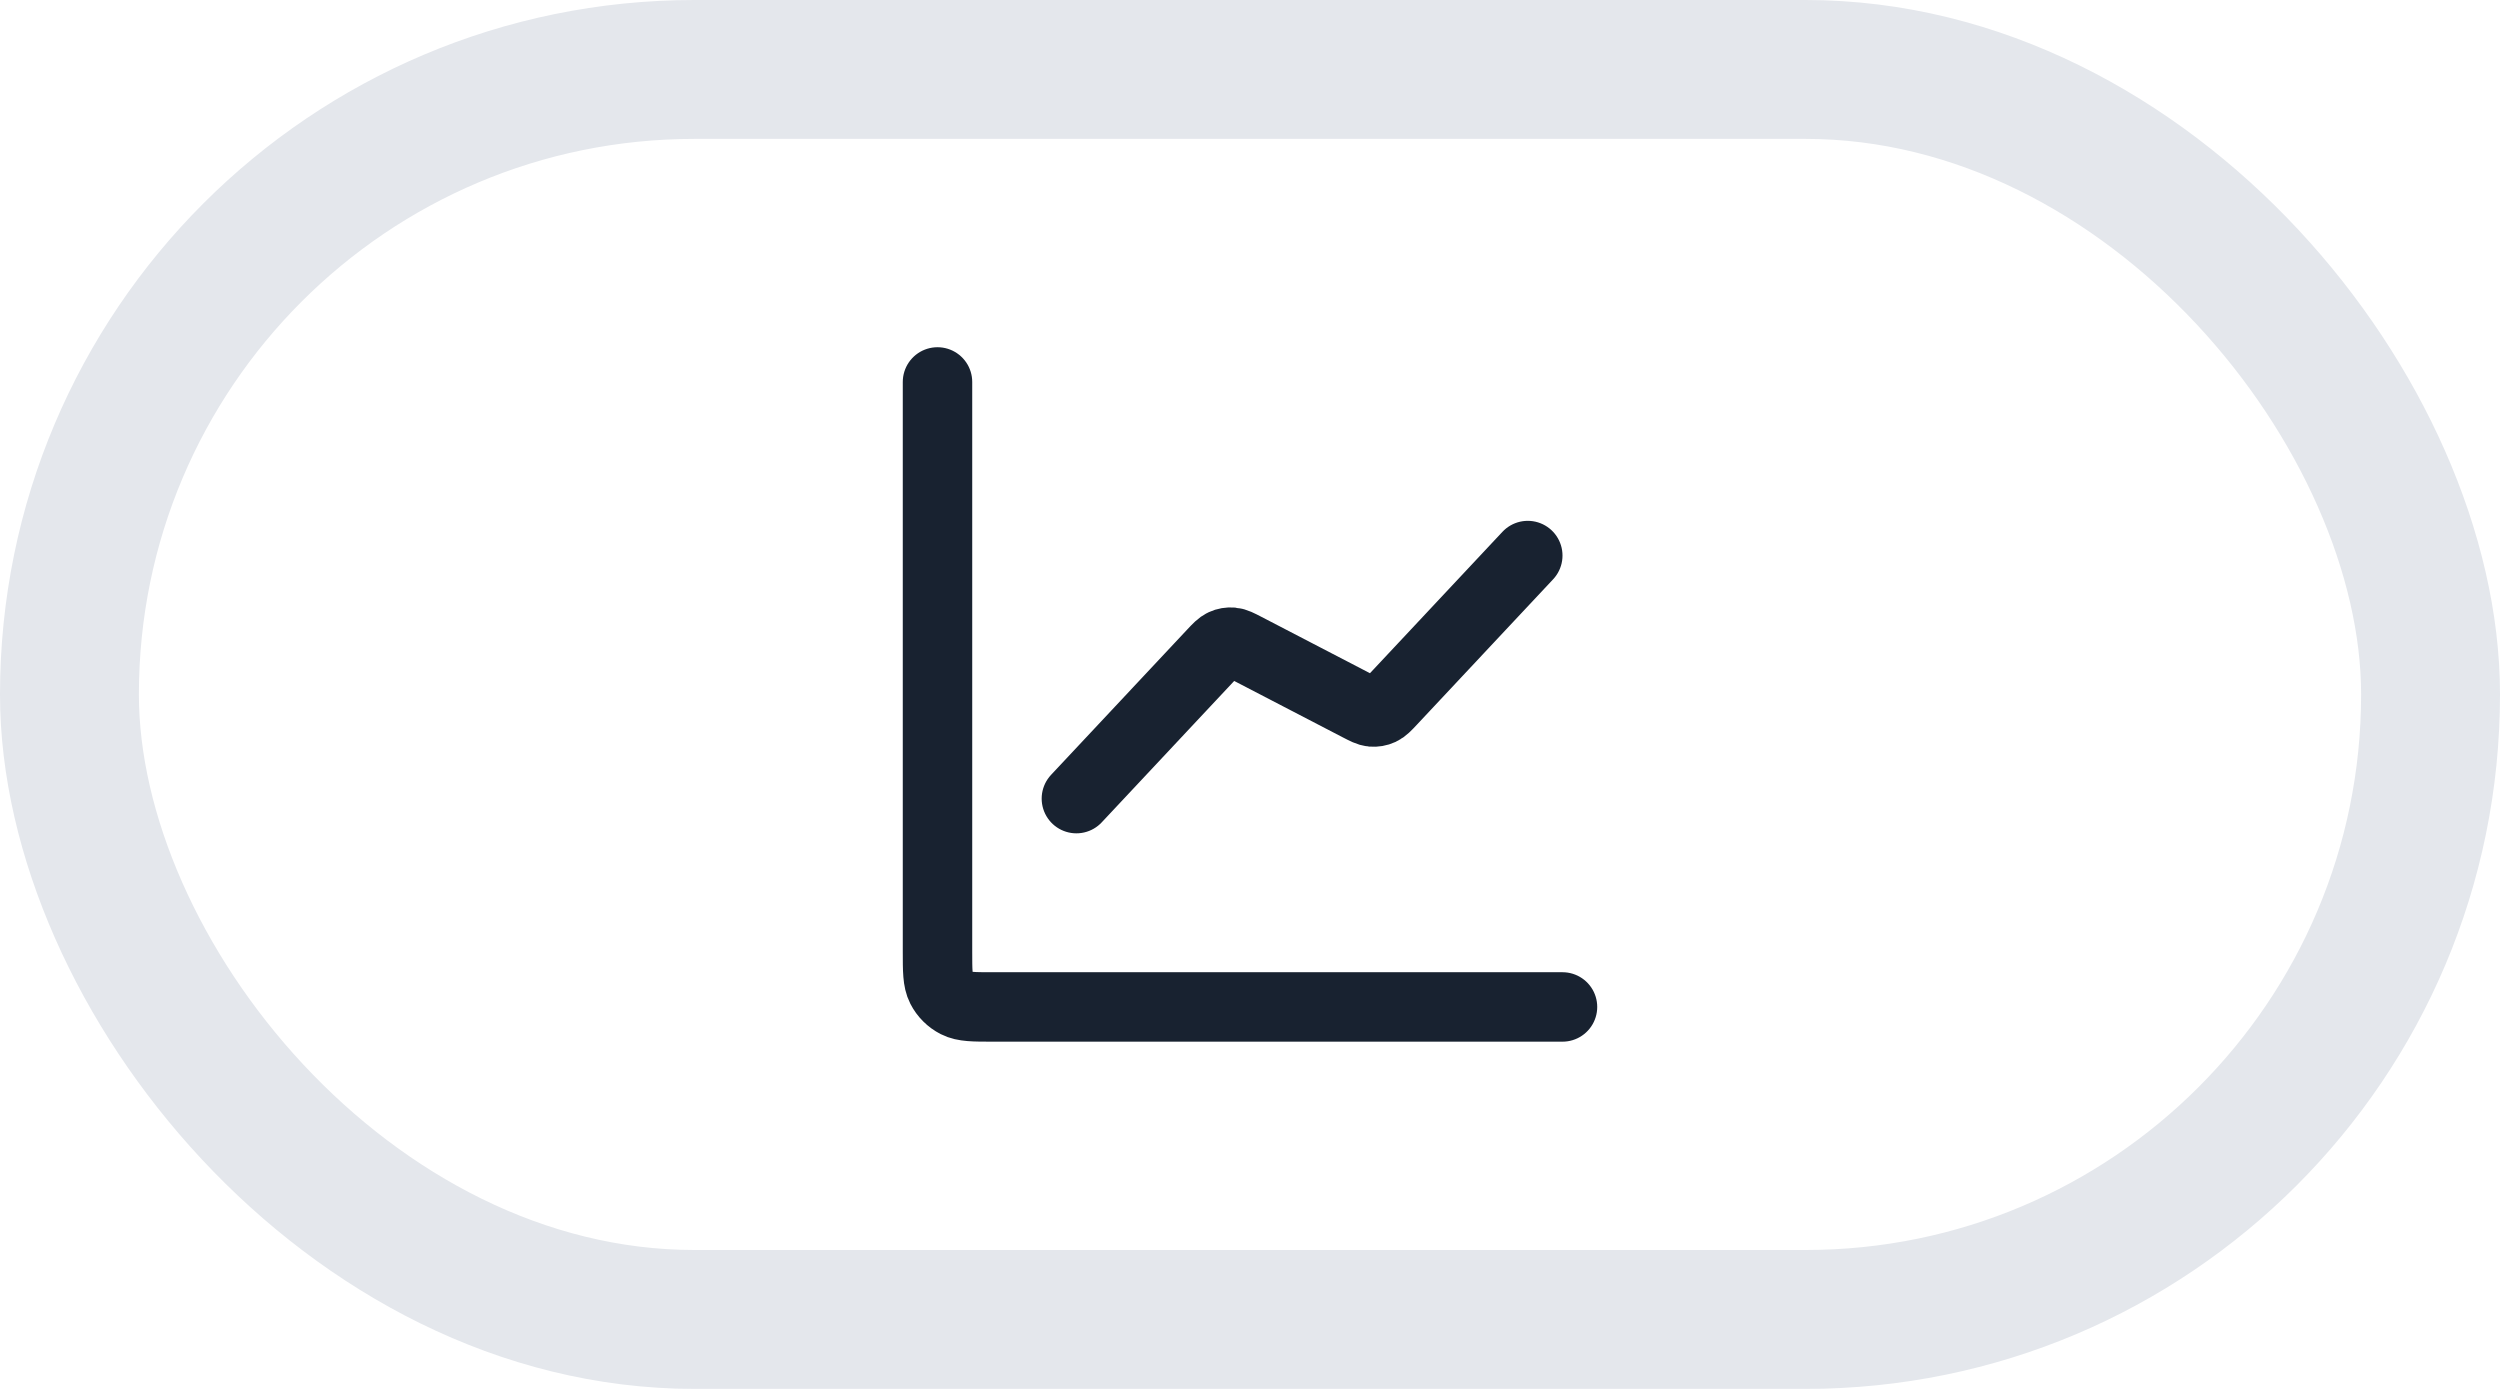
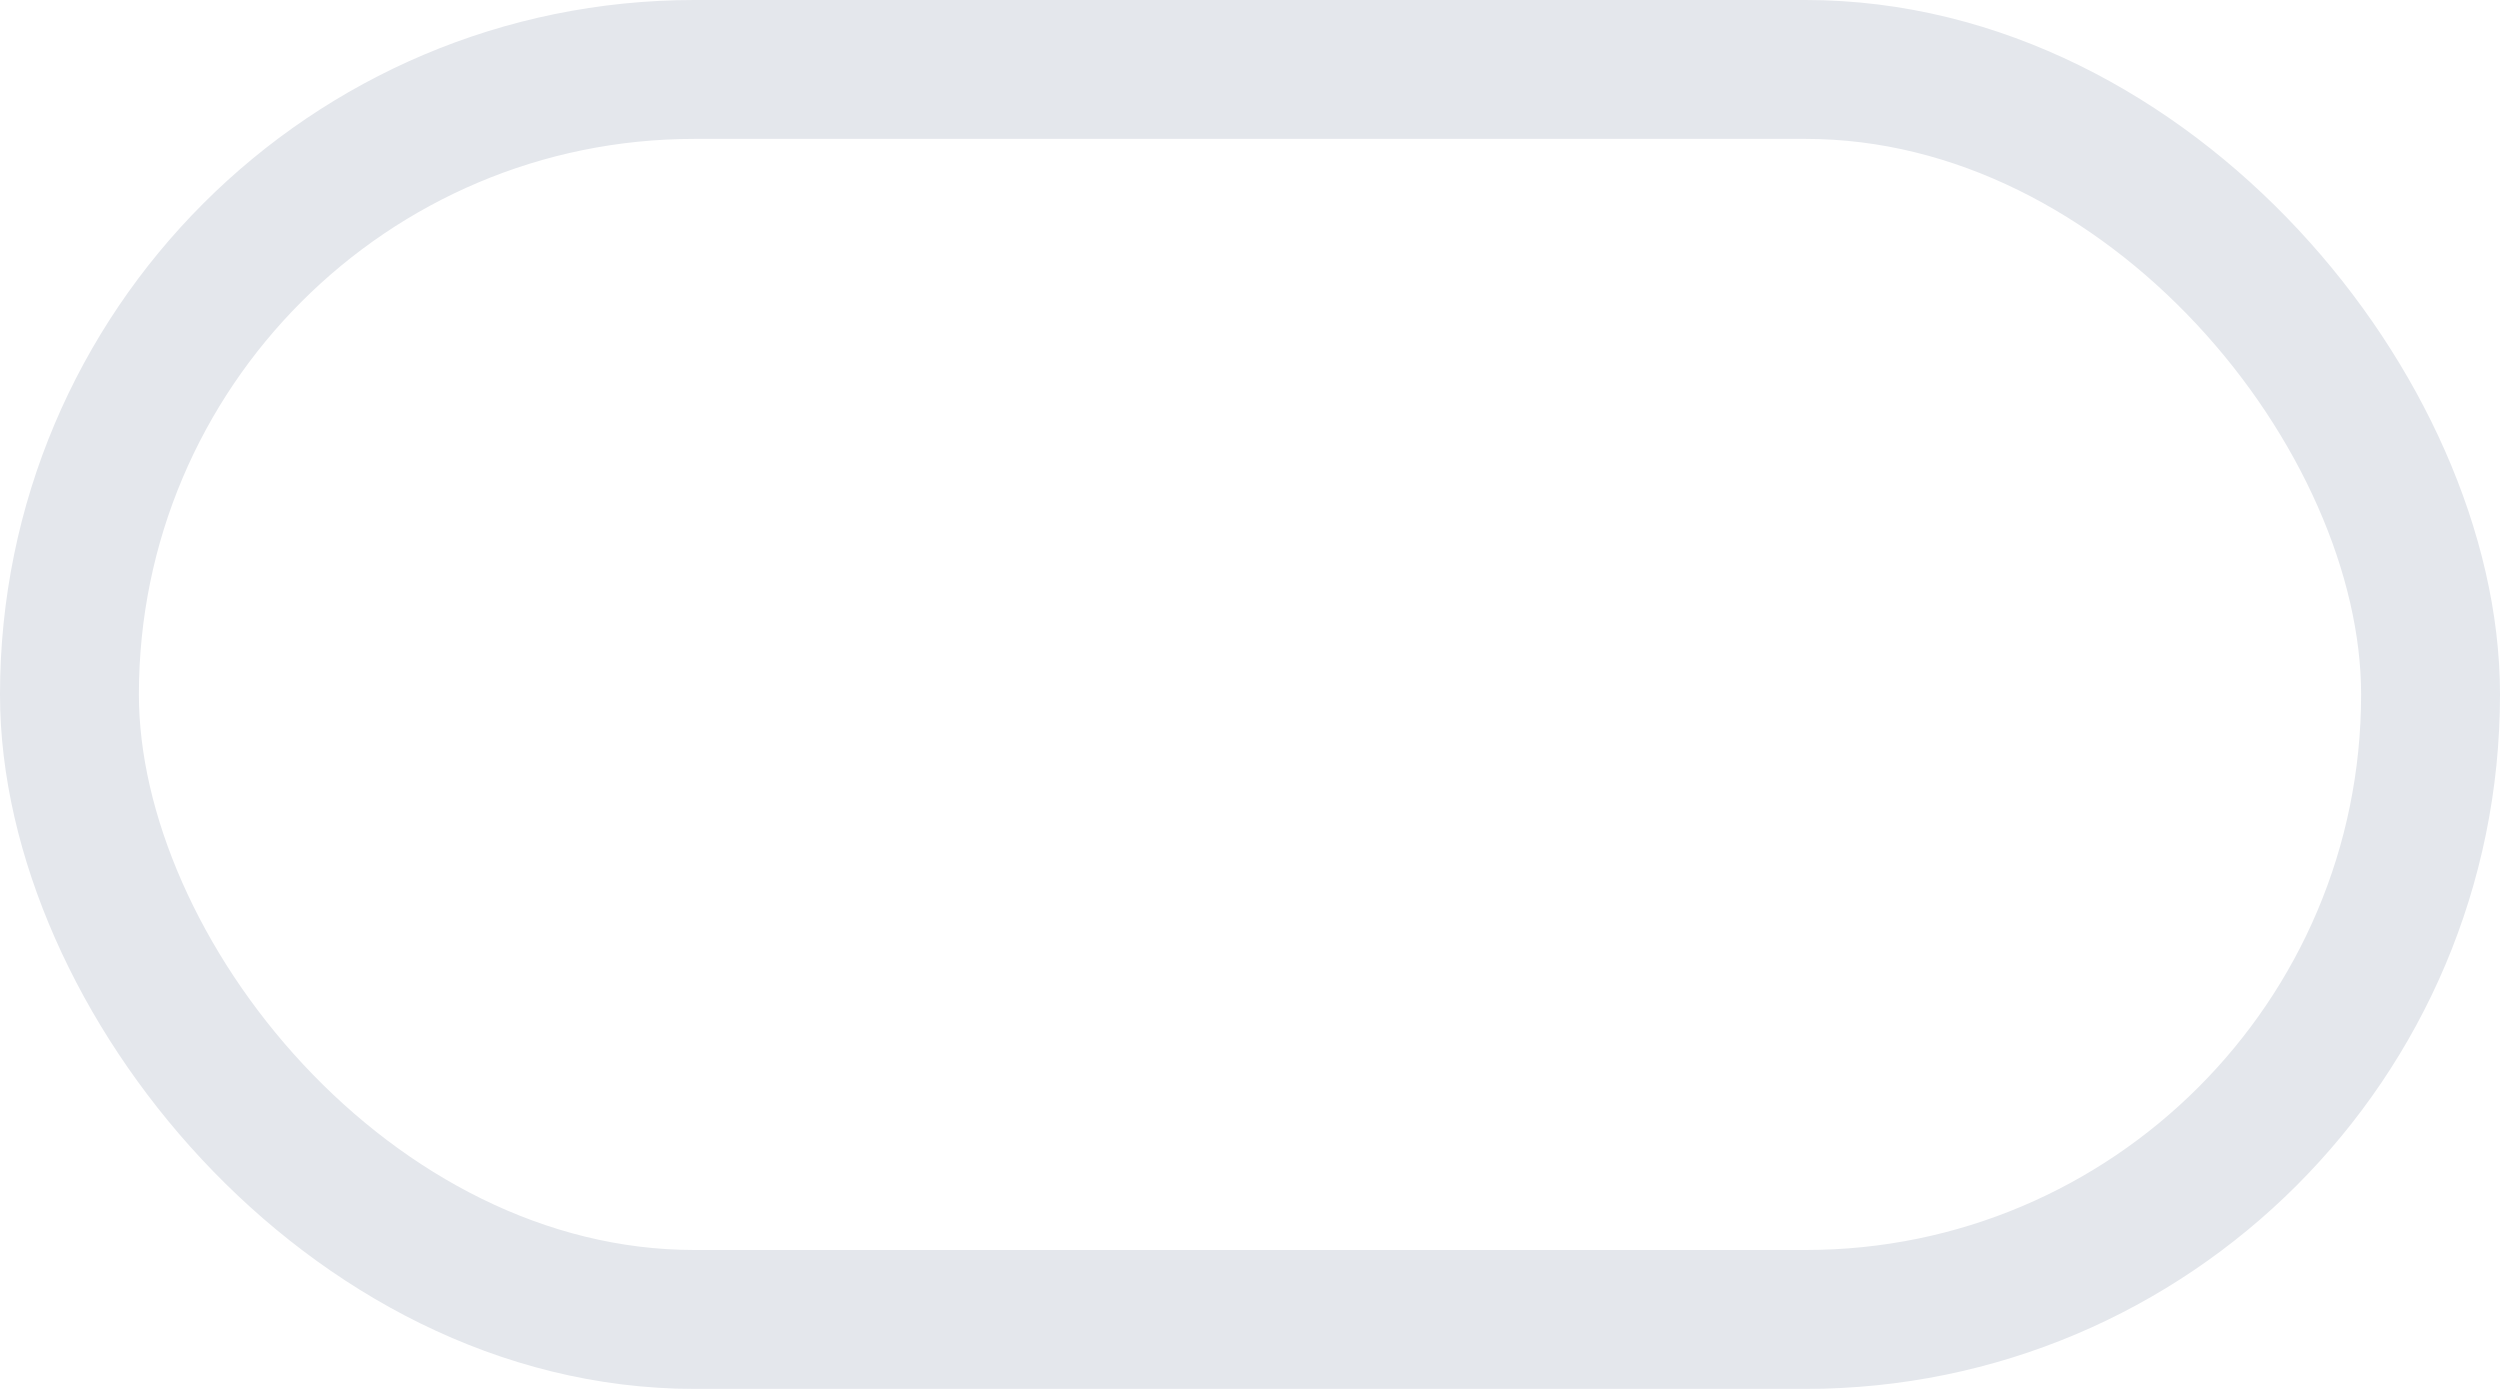
<svg xmlns="http://www.w3.org/2000/svg" width="72" height="40" viewBox="0 0 72 40" fill="none">
  <rect x="2" y="2" width="68" height="36" rx="18" stroke="#E4E7EC" stroke-width="4" />
-   <path d="M45 29H28.6C28.04 29 27.76 29 27.546 28.891C27.358 28.795 27.205 28.642 27.109 28.454C27 28.24 27 27.96 27 27.4V11M44 16L40.081 20.183C39.933 20.341 39.858 20.42 39.769 20.461C39.69 20.498 39.603 20.512 39.516 20.505C39.418 20.496 39.322 20.446 39.129 20.346L35.871 18.654C35.678 18.554 35.582 18.504 35.484 18.495C35.397 18.488 35.31 18.502 35.231 18.539C35.142 18.58 35.067 18.659 34.919 18.817L31 23" stroke="#182230" stroke-width="2" stroke-linecap="round" stroke-linejoin="round" />
</svg>